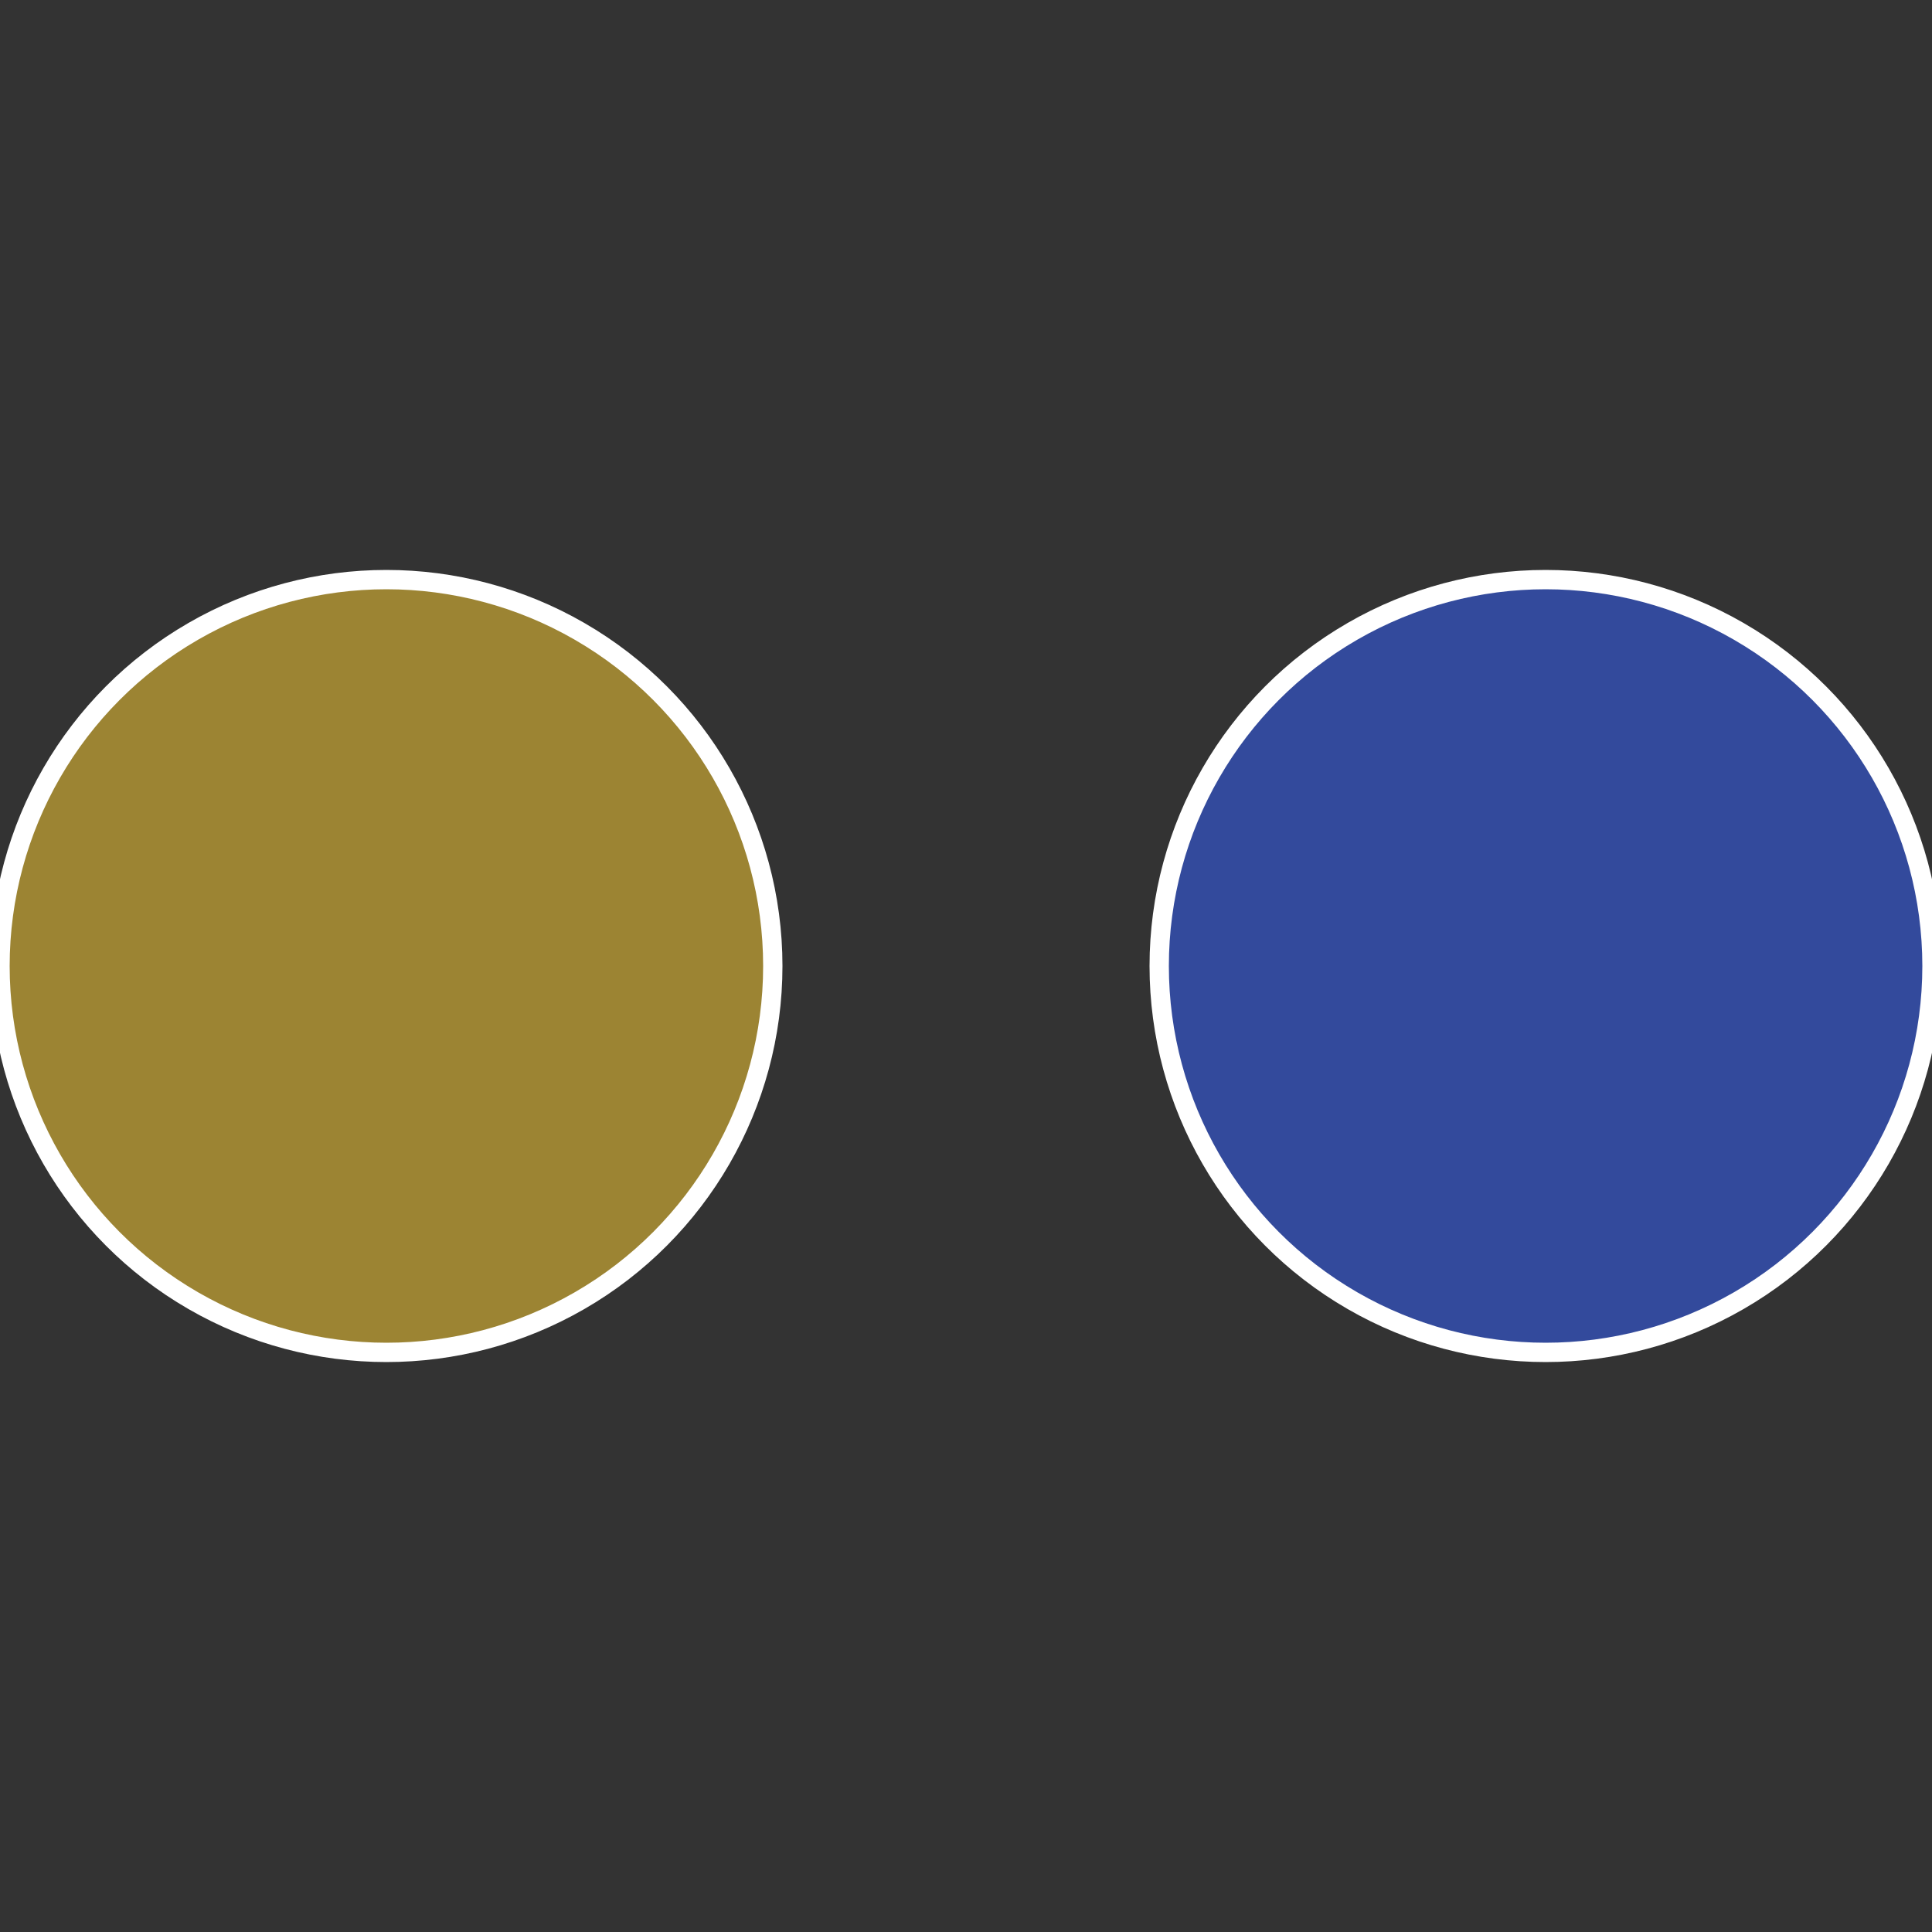
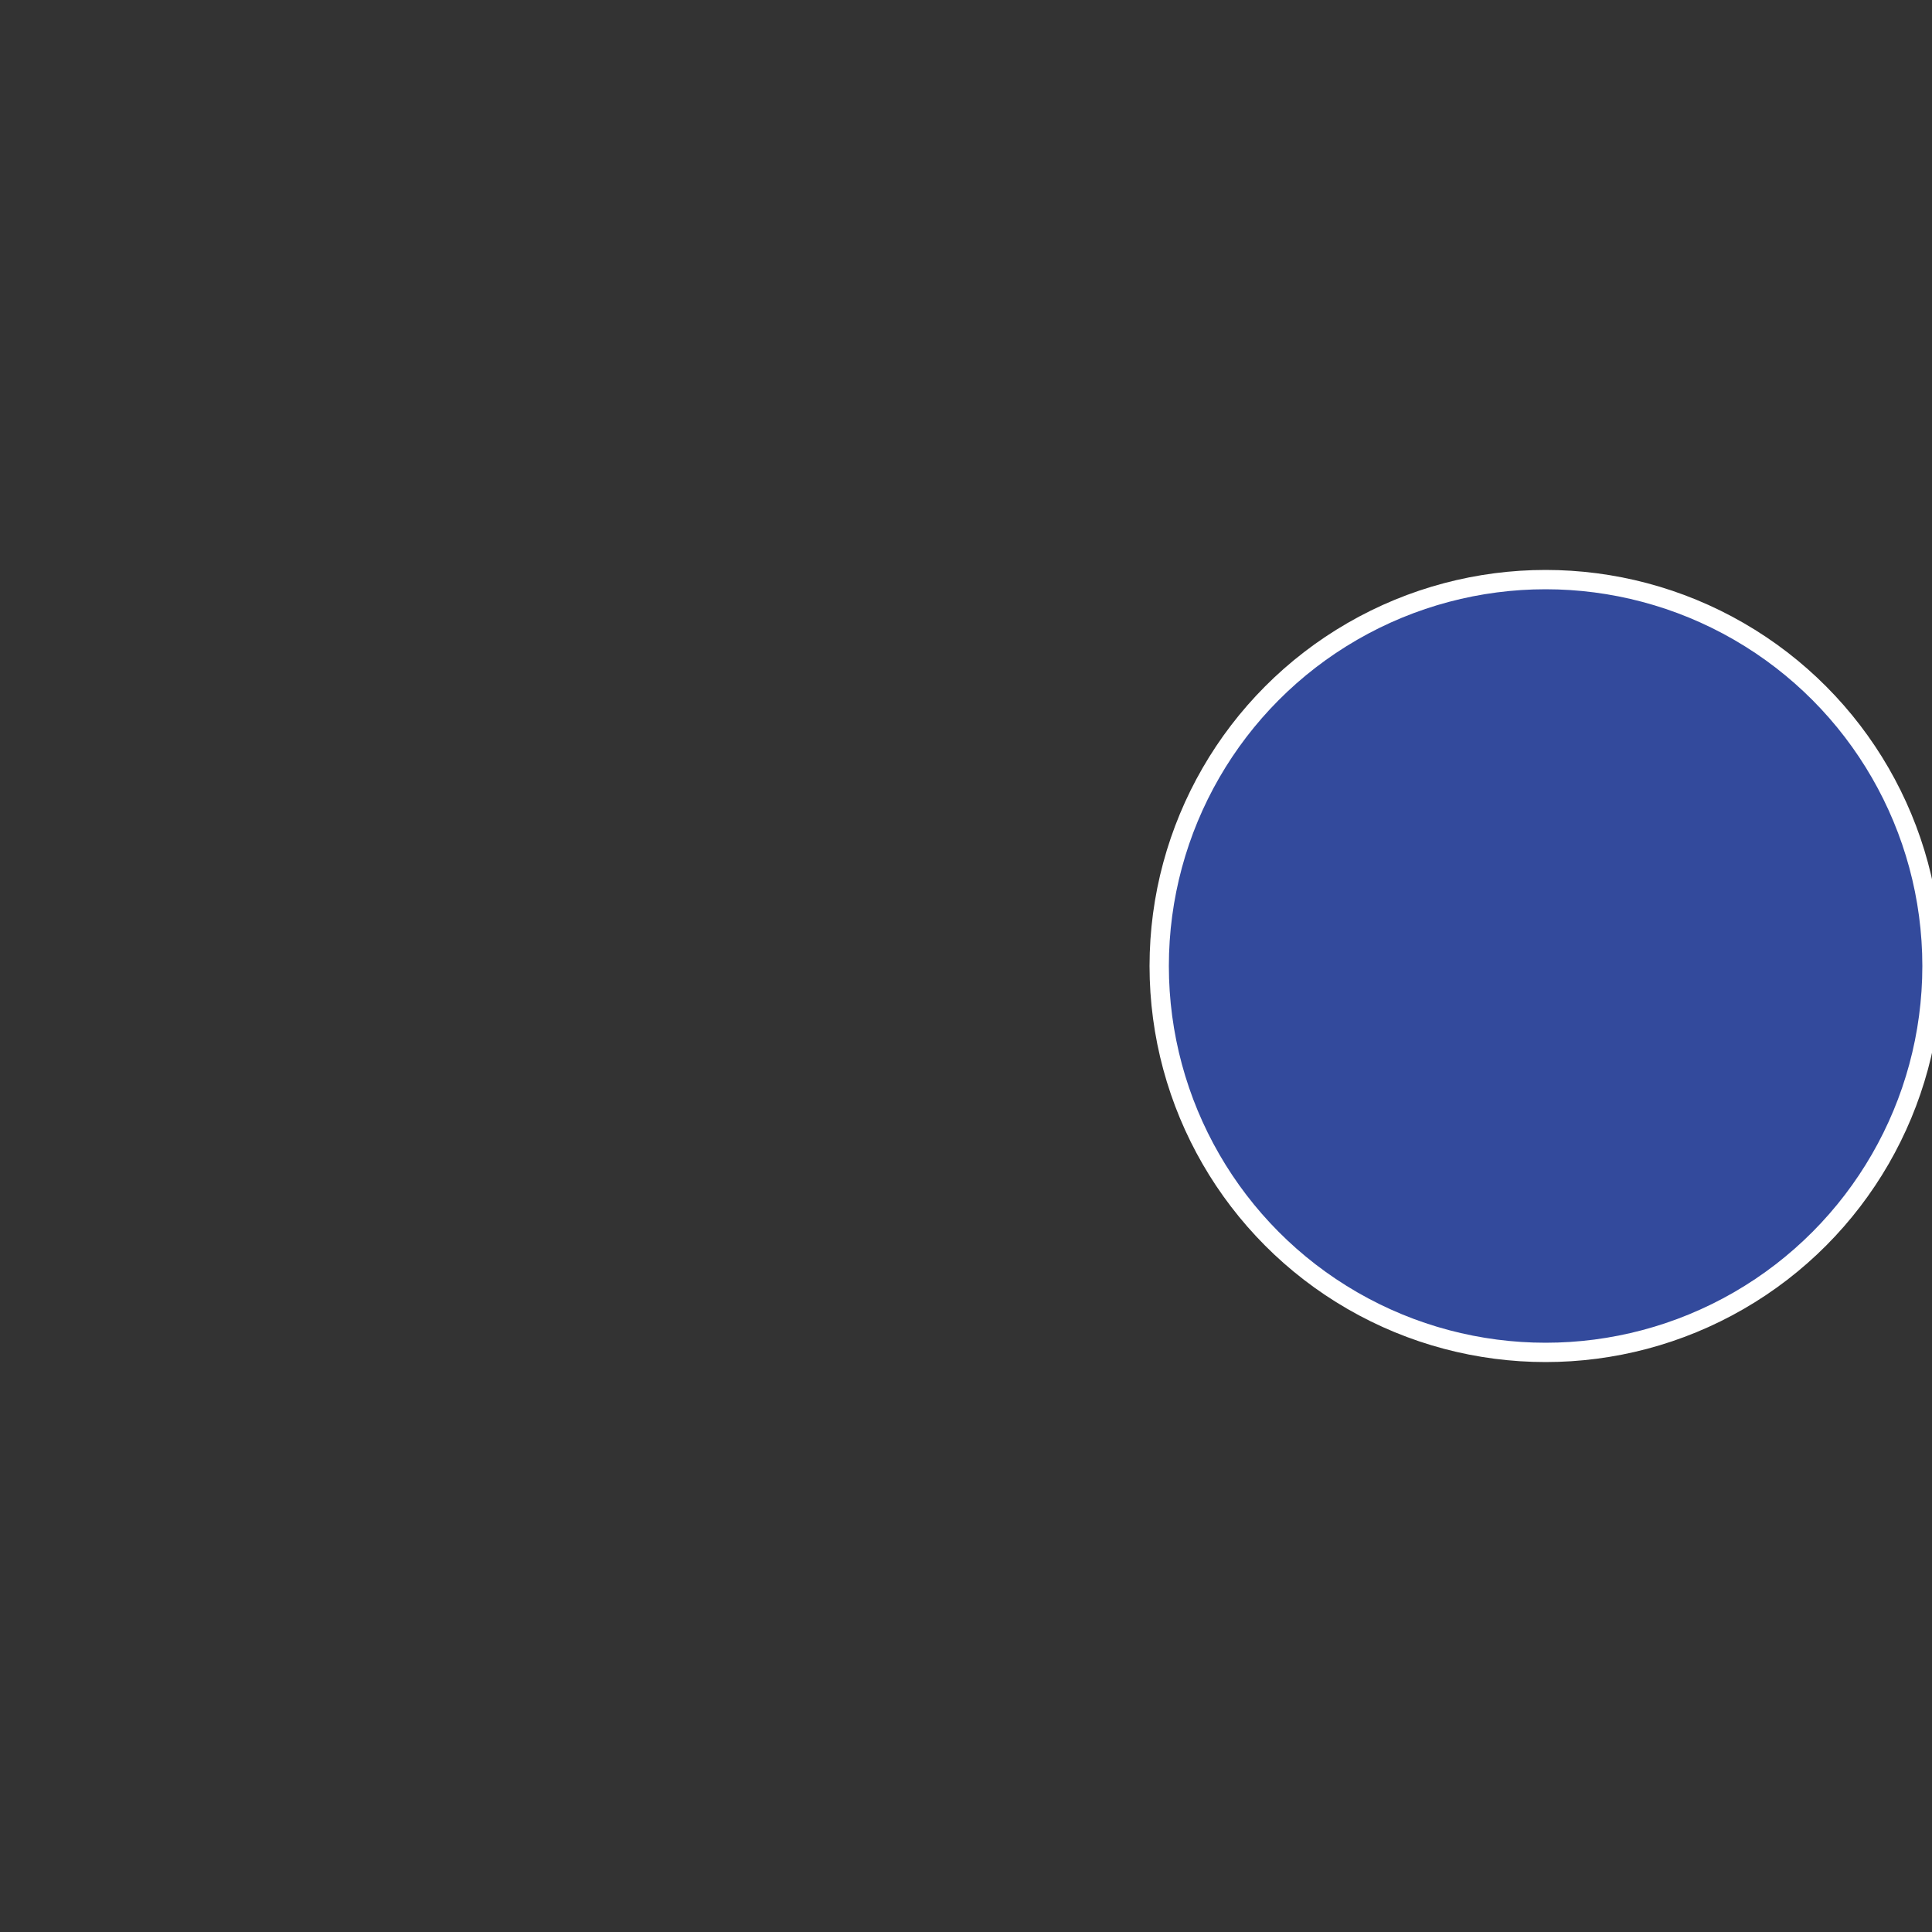
<svg xmlns="http://www.w3.org/2000/svg" width="500" height="500" viewBox="-1 -1 2 2">
  <rect x="-1" y="-1" width="2" height="2" fill="#333333" stroke="none" />
  <circle cx="0.6" cy="0" r="0.4" fill="#334a9c" stroke="#fff" stroke-width="1%" />
-   <circle cx="-0.6" cy="7.3478807948841E-17" r="0.4" fill="#9c8433" stroke="#fff" stroke-width="1%" />
</svg>